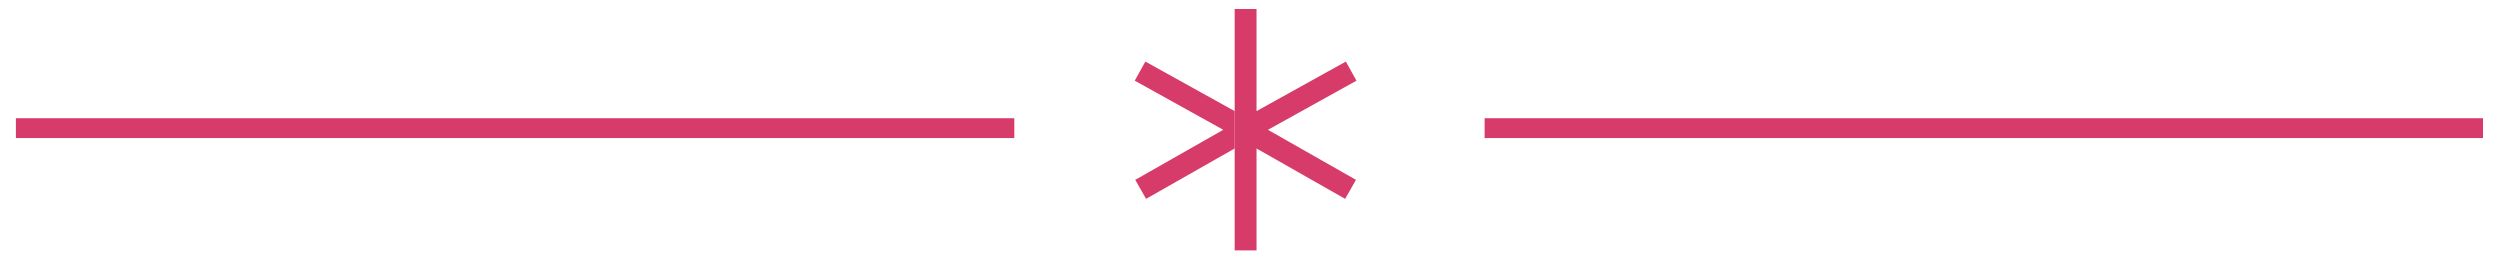
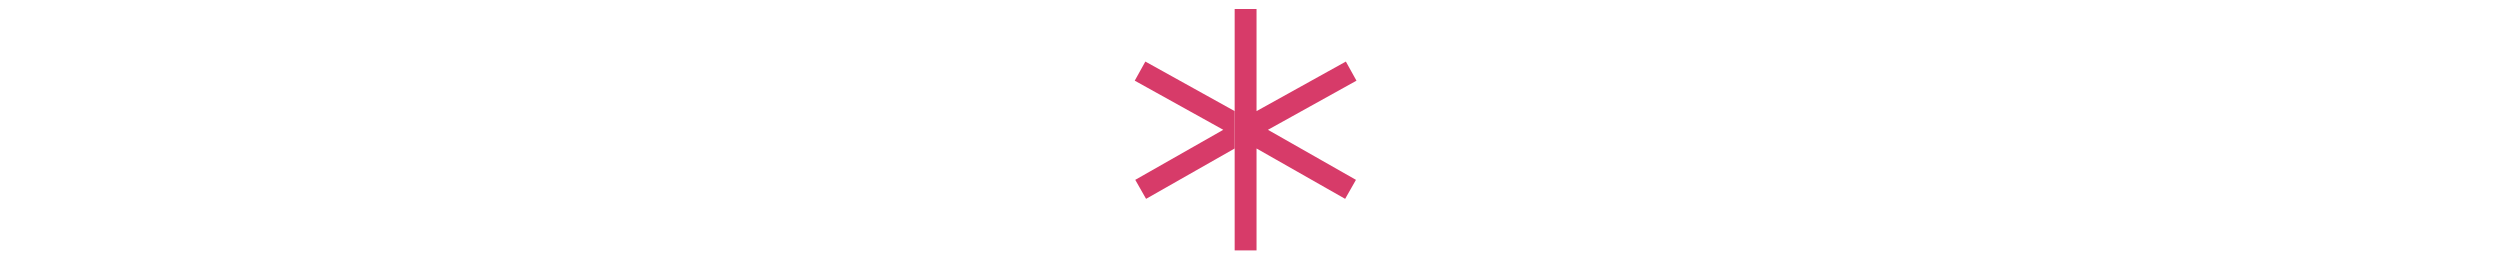
<svg xmlns="http://www.w3.org/2000/svg" width="252px" height="26px" version="1.1" xml:space="preserve" style="fill-rule:evenodd;clip-rule:evenodd;stroke-linecap:square;stroke-miterlimit:1.5;">
  <g>
-     <path d="M249.288,12.916l-98.64,-0" style="fill:none;stroke:#d73b69;stroke-width:2px;" />
-     <path d="M101.242,12.916l-98.64,-0" style="fill:none;stroke:#d73b69;stroke-width:2px;" />
    <path d="M124.455,14.967l-8.931,5.077l-1.09,-1.916l8.872,-5.044l-8.924,-4.952l1.07,-1.927l9.003,4.995" style="fill:#d73b69;fill-rule:nonzero;" />
    <path d="M124.454,0.904l0,24.336l2.205,0l-0,-10.273l8.931,5.077l1.09,-1.916l-8.872,-5.044l8.924,-4.952l-1.07,-1.927l-9.003,4.995l-0,-10.296l-2.205,-0Z" style="fill:#d73b69;fill-rule:nonzero;" />
  </g>
</svg>